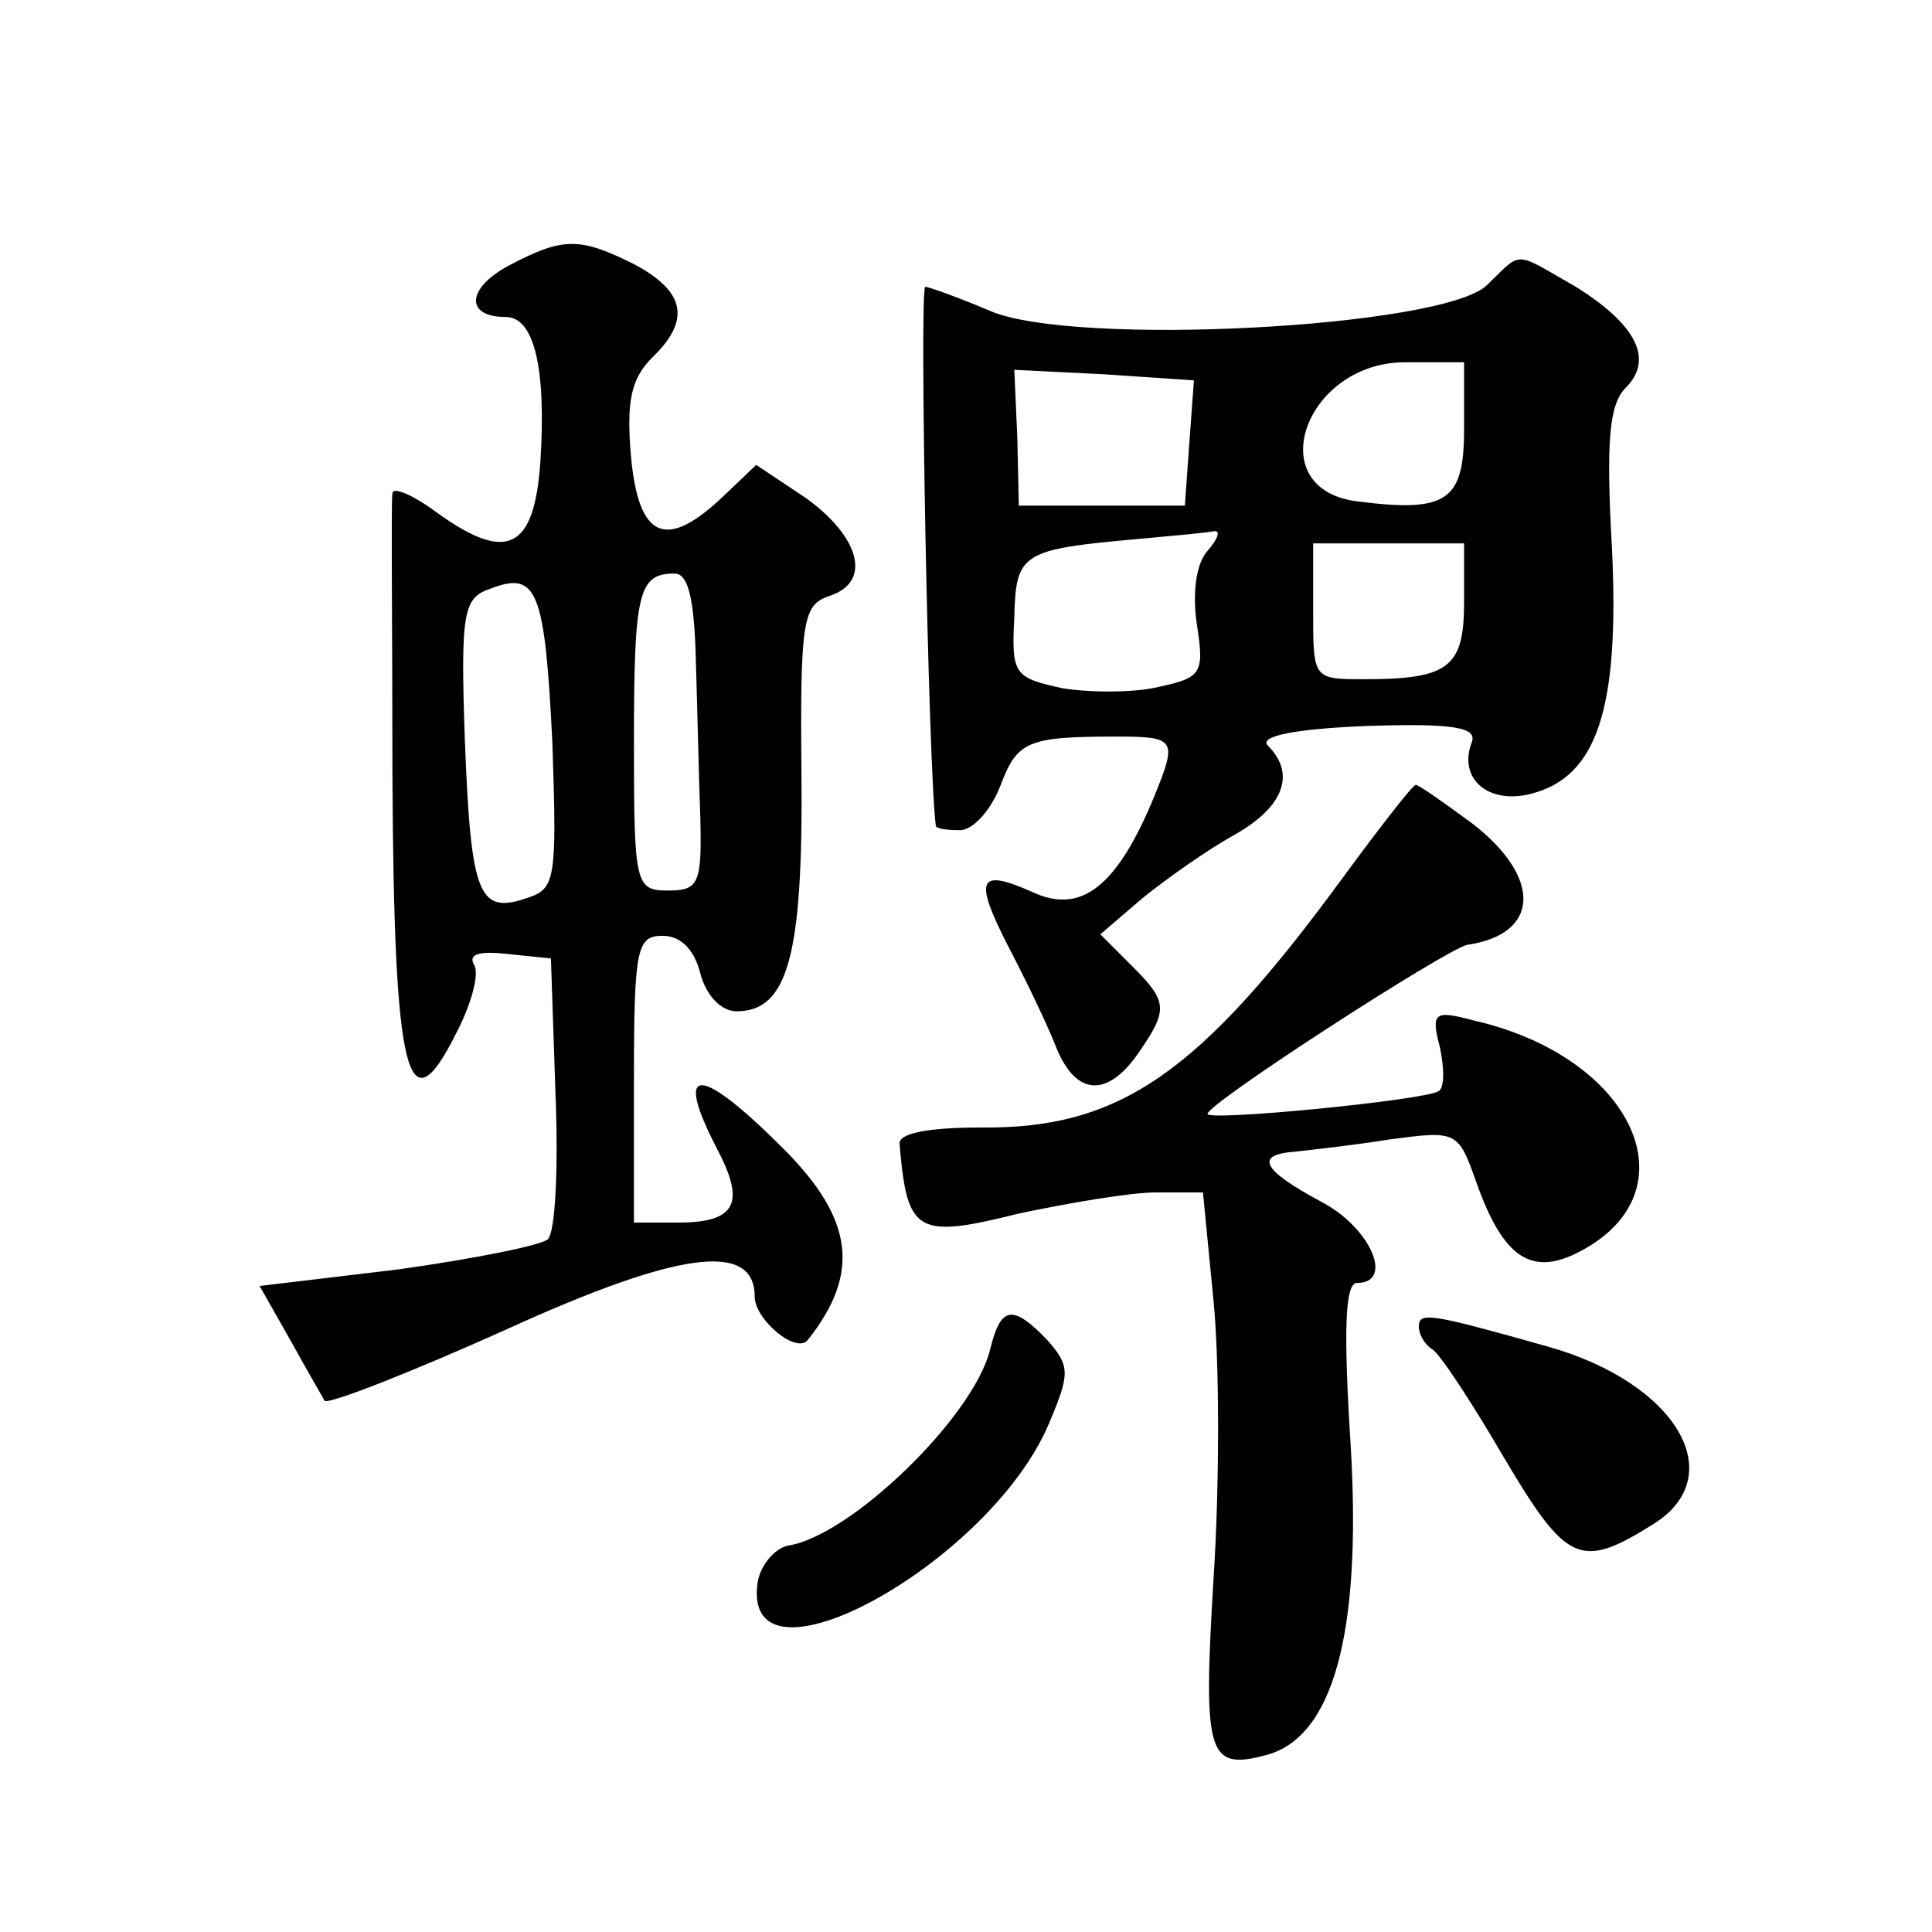
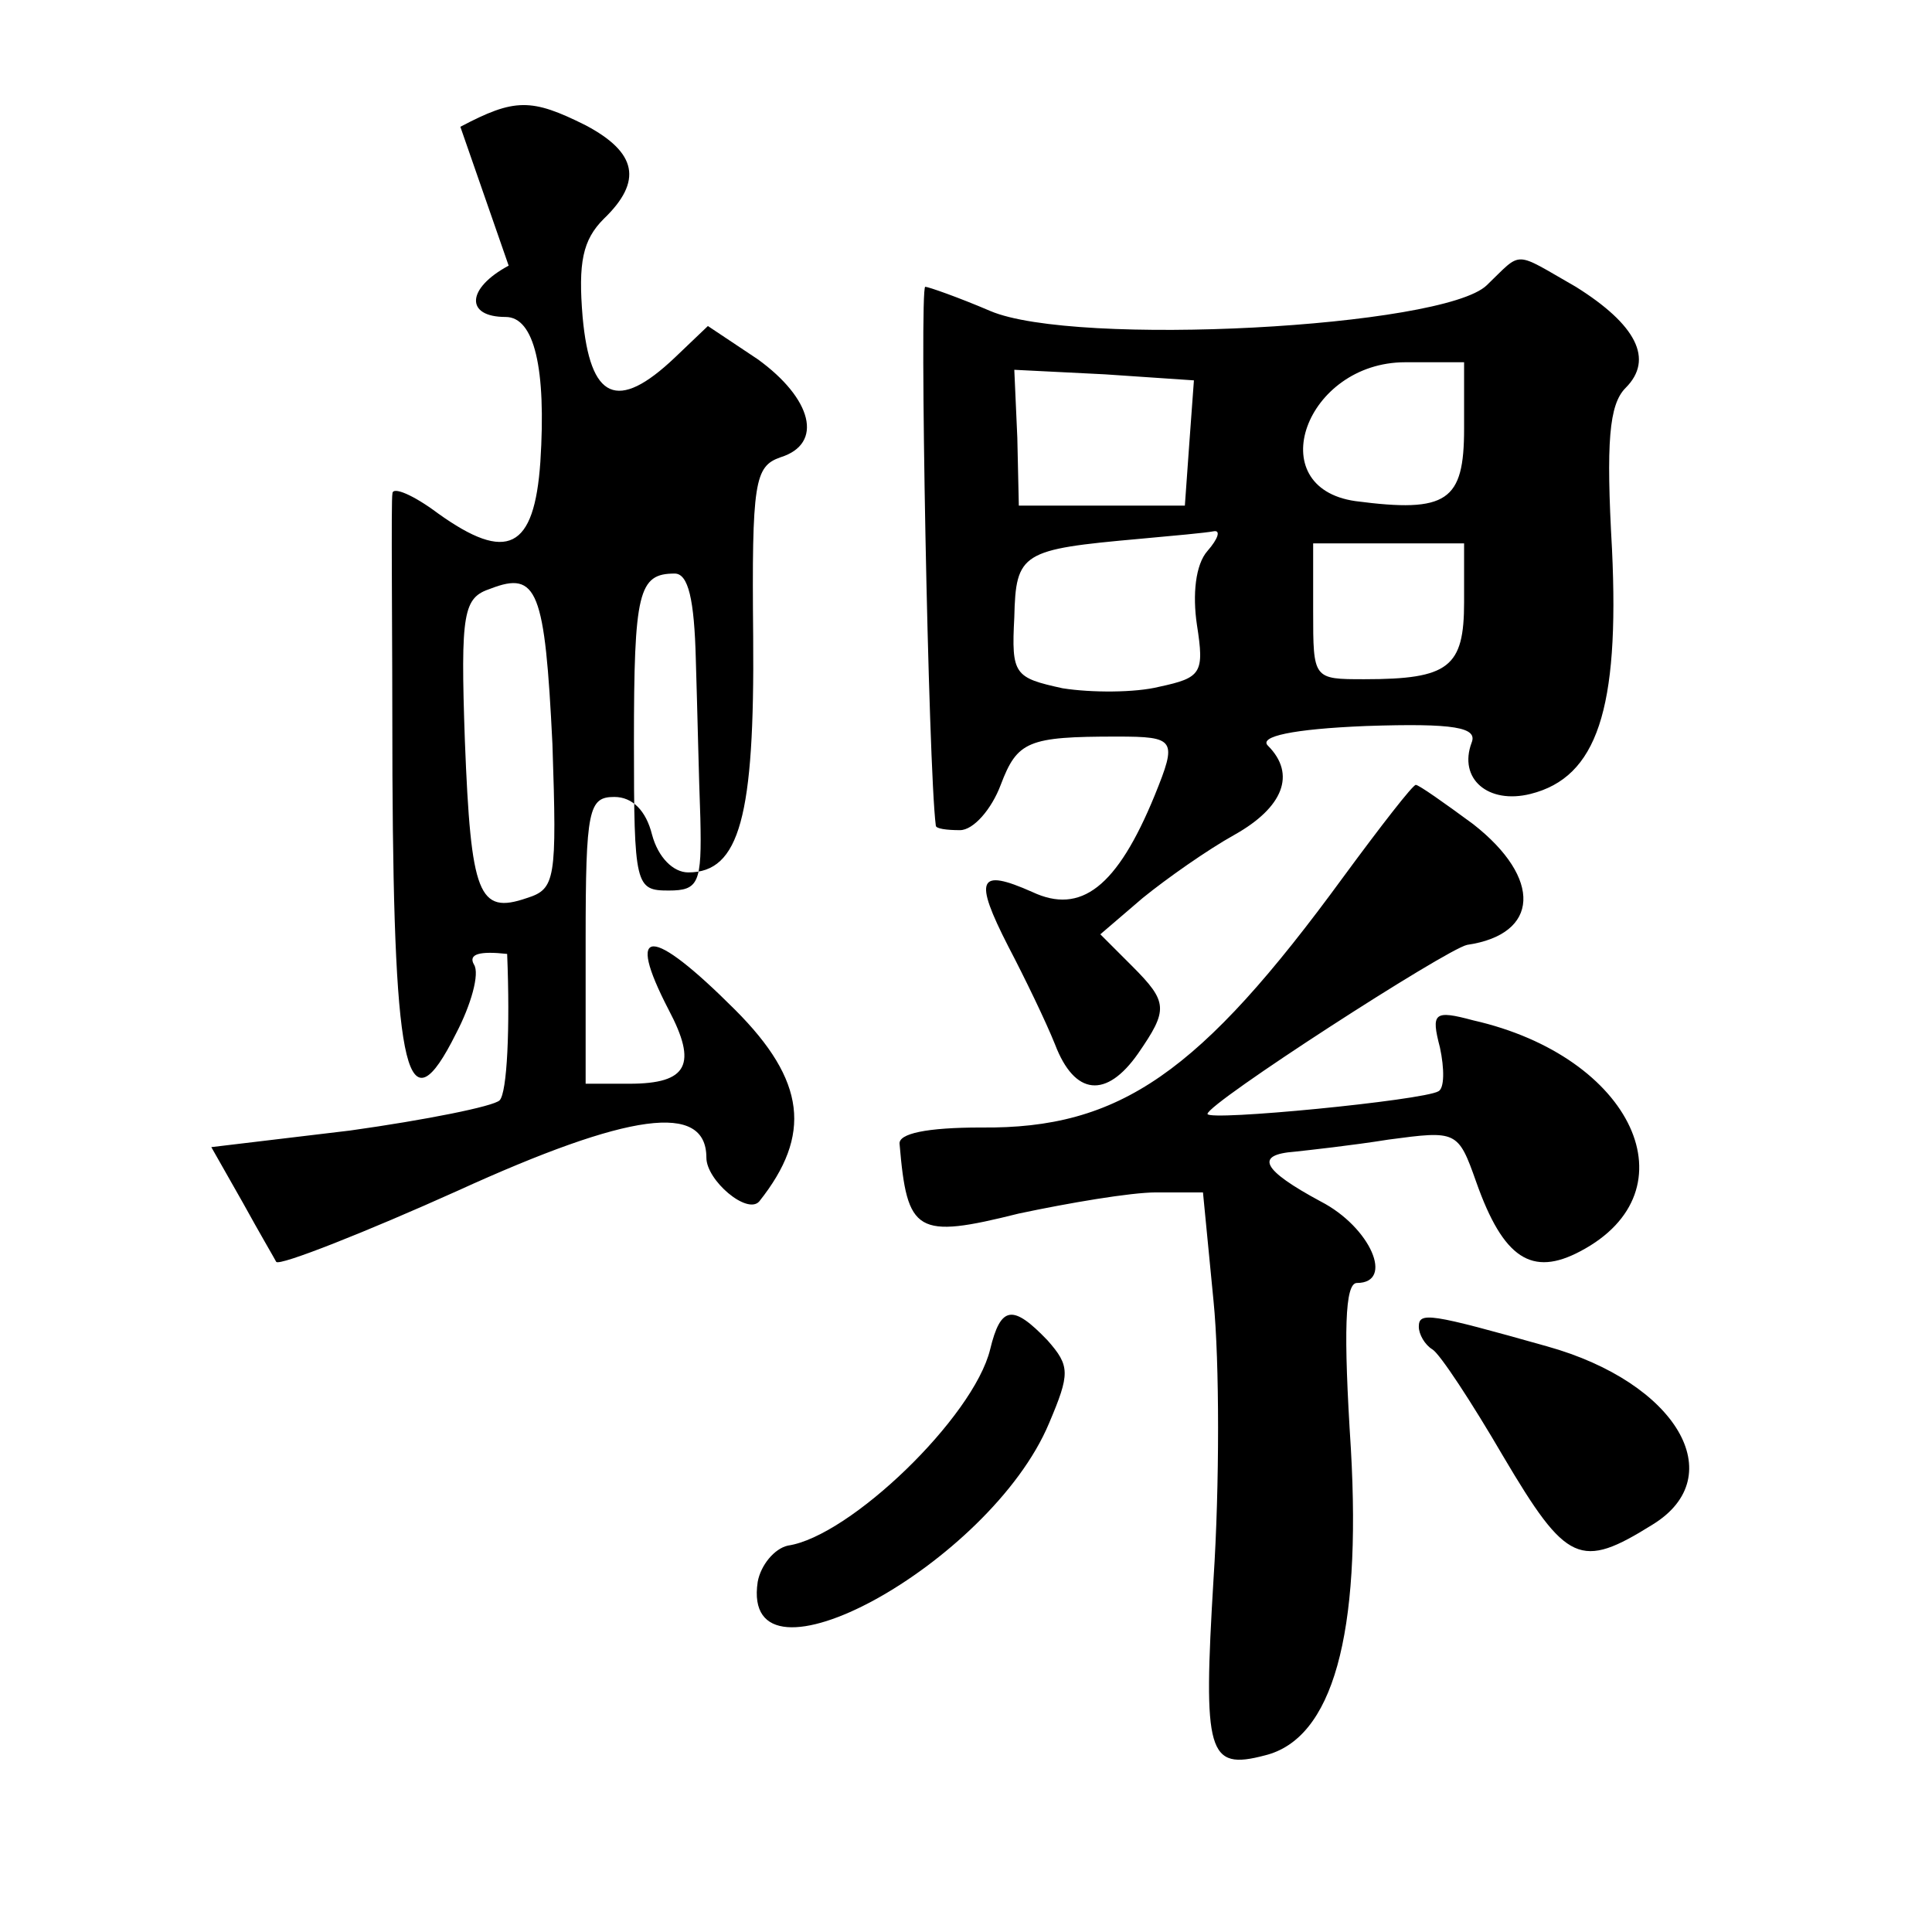
<svg xmlns="http://www.w3.org/2000/svg" version="1.0" width="128pt" height="128pt" viewBox="0 0 128 128" preserveAspectRatio="xMidYMid meet">
  <g transform="translate(0,128) scale(0.1,-0.1)" fill="#0" stroke="none">
-     <path d="M337 1104 c-28 -15 -29 -34 -2 -34 19 0 27 -34 23 -96 -4 -58 -22 -67 -68 -34 -16 12 -30 18 -30 13 -1 -4 0 -89 0 -187 1 -200 10 -235 42 -171 10 19 16 40 12 46 -4 7 4 9 22 7 l29 -3 3 -89 c2 -49 0 -92 -5 -97 -4 -4 -49 -13 -99 -20 l-92 -11 21 -37 c11 -20 21 -37 22 -39 2 -3 60 20 120 47 114 52 165 59 165 22 0 -15 27 -38 35 -29 35 44 31 80 -16 127 -56 56 -73 56 -44 0 19 -36 13 -49 -26 -49 l-29 0 0 95 c0 87 2 95 19 95 12 0 21 -9 25 -25 4 -15 14 -25 24 -25 34 0 44 37 43 156 -1 103 1 113 18 119 29 9 21 39 -15 65 l-33 22 -22 -21 c-38 -36 -56 -28 -61 27 -3 36 0 51 14 65 26 25 22 44 -12 62 -36 18 -47 18 -83 -1z m29 -317 c3 -90 2 -96 -17 -102 -32 -11 -37 2 -41 104 -3 86 -1 95 17 101 31 12 36 -1 41 -103z m95 56 c1 -32 2 -79 3 -105 1 -43 -1 -48 -21 -48 -22 0 -23 3 -23 98 0 100 3 112 27 112 9 0 13 -17 14 -57z M985 1091 c-29 -28 -273 -41 -329 -17 -21 9 -41 16 -43 16 -4 0 2 -319 7 -357 0 -2 7 -3 16 -3 9 0 21 14 27 30 11 29 18 32 77 32 39 0 40 -2 25 -39 -25 -61 -49 -79 -81 -64 -36 16 -39 9 -16 -36 11 -21 25 -50 31 -65 13 -34 34 -36 55 -6 20 29 20 34 -4 58 l-21 21 28 24 c16 13 43 32 61 42 32 18 41 40 22 59 -6 6 16 11 65 13 59 2 74 -1 70 -11 -9 -24 11 -41 39 -34 44 11 59 56 54 162 -4 71 -2 96 9 107 19 19 7 42 -33 67 -42 24 -35 24 -59 1z m-197 -104 l-3 -42 -55 0 -55 0 -1 45 -2 45 60 -3 59 -4 -3 -41z m182 9 c0 -48 -11 -56 -72 -48 -63 9 -33 92 33 92 l39 0 0 -44z m-170 -81 c-8 -9 -10 -29 -7 -49 5 -32 3 -35 -25 -41 -16 -4 -45 -4 -64 -1 -32 7 -34 9 -32 47 1 43 5 45 83 52 22 2 44 4 49 5 5 1 3 -5 -4 -13z m170 -34 c0 -43 -10 -51 -66 -51 -34 0 -34 0 -34 45 l0 45 50 0 50 0 0 -39z M890 699 c-95 -130 -148 -167 -240 -166 -36 0 -55 -4 -54 -11 5 -59 11 -63 79 -46 33 7 74 14 91 14 l31 0 7 -72 c4 -40 4 -123 0 -184 -7 -116 -4 -127 34 -117 45 11 64 80 57 203 -5 78 -4 110 4 110 25 0 9 37 -24 54 -39 21 -44 31 -17 33 9 1 37 4 62 8 45 6 46 6 58 -28 18 -51 37 -63 69 -46 76 40 35 129 -71 153 -26 7 -28 5 -22 -18 3 -14 3 -27 -1 -29 -10 -6 -153 -20 -153 -15 0 7 158 109 172 112 48 7 50 44 4 80 -19 14 -36 26 -38 26 -2 0 -23 -27 -48 -61z M656 386 c-11 -45 -93 -124 -134 -130 -9 -2 -18 -13 -20 -24 -12 -79 154 12 193 105 14 33 14 38 -1 55 -23 24 -31 23 -38 -6z M940 401 c0 -5 4 -12 9 -15 5 -3 26 -35 47 -71 42 -71 51 -75 99 -45 52 32 16 94 -70 118 -78 22 -85 23 -85 13z" />
+     <path d="M337 1104 c-28 -15 -29 -34 -2 -34 19 0 27 -34 23 -96 -4 -58 -22 -67 -68 -34 -16 12 -30 18 -30 13 -1 -4 0 -89 0 -187 1 -200 10 -235 42 -171 10 19 16 40 12 46 -4 7 4 9 22 7 c2 -49 0 -92 -5 -97 -4 -4 -49 -13 -99 -20 l-92 -11 21 -37 c11 -20 21 -37 22 -39 2 -3 60 20 120 47 114 52 165 59 165 22 0 -15 27 -38 35 -29 35 44 31 80 -16 127 -56 56 -73 56 -44 0 19 -36 13 -49 -26 -49 l-29 0 0 95 c0 87 2 95 19 95 12 0 21 -9 25 -25 4 -15 14 -25 24 -25 34 0 44 37 43 156 -1 103 1 113 18 119 29 9 21 39 -15 65 l-33 22 -22 -21 c-38 -36 -56 -28 -61 27 -3 36 0 51 14 65 26 25 22 44 -12 62 -36 18 -47 18 -83 -1z m29 -317 c3 -90 2 -96 -17 -102 -32 -11 -37 2 -41 104 -3 86 -1 95 17 101 31 12 36 -1 41 -103z m95 56 c1 -32 2 -79 3 -105 1 -43 -1 -48 -21 -48 -22 0 -23 3 -23 98 0 100 3 112 27 112 9 0 13 -17 14 -57z M985 1091 c-29 -28 -273 -41 -329 -17 -21 9 -41 16 -43 16 -4 0 2 -319 7 -357 0 -2 7 -3 16 -3 9 0 21 14 27 30 11 29 18 32 77 32 39 0 40 -2 25 -39 -25 -61 -49 -79 -81 -64 -36 16 -39 9 -16 -36 11 -21 25 -50 31 -65 13 -34 34 -36 55 -6 20 29 20 34 -4 58 l-21 21 28 24 c16 13 43 32 61 42 32 18 41 40 22 59 -6 6 16 11 65 13 59 2 74 -1 70 -11 -9 -24 11 -41 39 -34 44 11 59 56 54 162 -4 71 -2 96 9 107 19 19 7 42 -33 67 -42 24 -35 24 -59 1z m-197 -104 l-3 -42 -55 0 -55 0 -1 45 -2 45 60 -3 59 -4 -3 -41z m182 9 c0 -48 -11 -56 -72 -48 -63 9 -33 92 33 92 l39 0 0 -44z m-170 -81 c-8 -9 -10 -29 -7 -49 5 -32 3 -35 -25 -41 -16 -4 -45 -4 -64 -1 -32 7 -34 9 -32 47 1 43 5 45 83 52 22 2 44 4 49 5 5 1 3 -5 -4 -13z m170 -34 c0 -43 -10 -51 -66 -51 -34 0 -34 0 -34 45 l0 45 50 0 50 0 0 -39z M890 699 c-95 -130 -148 -167 -240 -166 -36 0 -55 -4 -54 -11 5 -59 11 -63 79 -46 33 7 74 14 91 14 l31 0 7 -72 c4 -40 4 -123 0 -184 -7 -116 -4 -127 34 -117 45 11 64 80 57 203 -5 78 -4 110 4 110 25 0 9 37 -24 54 -39 21 -44 31 -17 33 9 1 37 4 62 8 45 6 46 6 58 -28 18 -51 37 -63 69 -46 76 40 35 129 -71 153 -26 7 -28 5 -22 -18 3 -14 3 -27 -1 -29 -10 -6 -153 -20 -153 -15 0 7 158 109 172 112 48 7 50 44 4 80 -19 14 -36 26 -38 26 -2 0 -23 -27 -48 -61z M656 386 c-11 -45 -93 -124 -134 -130 -9 -2 -18 -13 -20 -24 -12 -79 154 12 193 105 14 33 14 38 -1 55 -23 24 -31 23 -38 -6z M940 401 c0 -5 4 -12 9 -15 5 -3 26 -35 47 -71 42 -71 51 -75 99 -45 52 32 16 94 -70 118 -78 22 -85 23 -85 13z" />
  </g>
</svg>